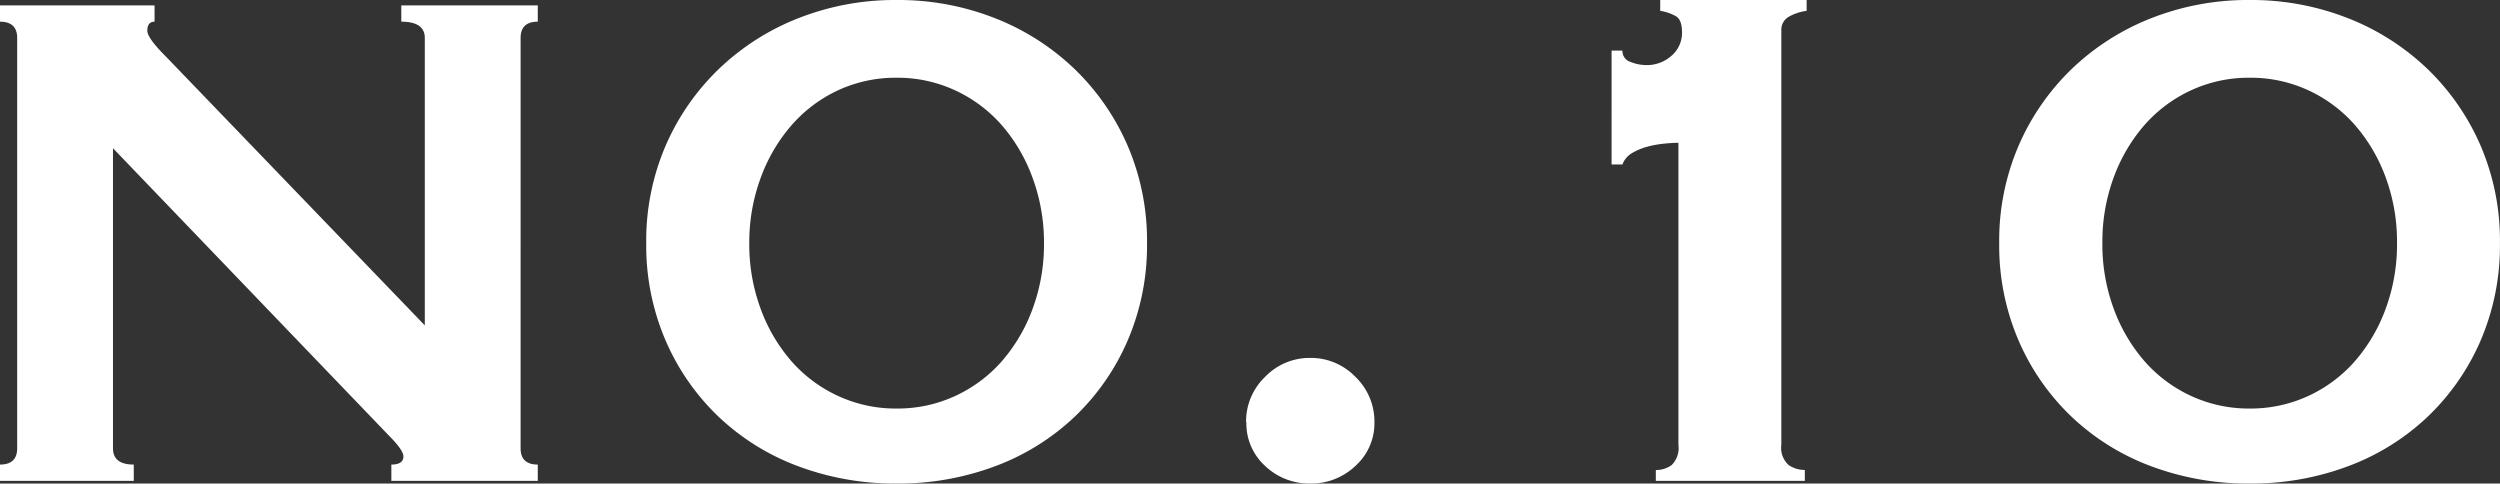
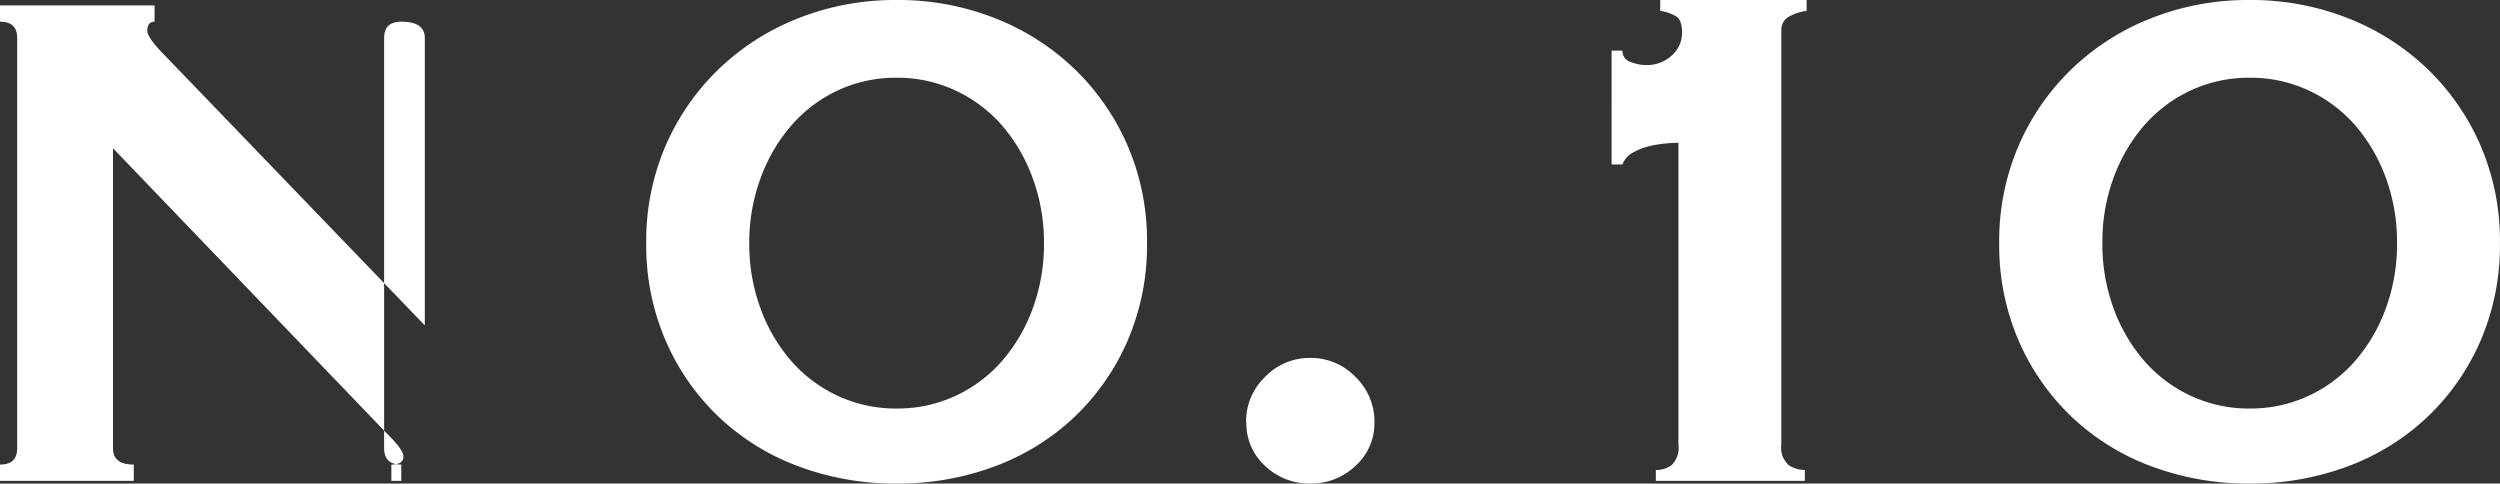
<svg xmlns="http://www.w3.org/2000/svg" width="41.49" height="8.025" viewBox="0 0 41.49 8.025">
  <rect x="0" y="0" width="41.49" height="8.025" fill="#333333" stroke="none" />
-   <path id="パス_87510" data-name="パス 87510" d="M1.365-.27q.285,0,.285-.27V-7.35q0-.27-.285-.27v-.27H3.93v.27q-.12,0-.12.15,0,.12.3.42L8.415-2.58V-7.35q0-.27-.39-.27v-.27H10.29v.27q-.285,0-.285.27V-.54q0,.27.285.27V0H7.86V-.27q.2,0,.2-.135,0-.105-.24-.345L3.24-5.52V-.54q0,.27.345.27V0H1.365Zm14.88-6.42a2.277,2.277,0,0,0-.975.21A2.322,2.322,0,0,0,14.5-5.9a2.774,2.774,0,0,0-.51.87A3.086,3.086,0,0,0,13.8-3.945a3.086,3.086,0,0,0,.188,1.088,2.774,2.774,0,0,0,.51.87,2.322,2.322,0,0,0,.773.577,2.277,2.277,0,0,0,.975.21,2.277,2.277,0,0,0,.975-.21,2.322,2.322,0,0,0,.772-.577,2.774,2.774,0,0,0,.51-.87,3.086,3.086,0,0,0,.188-1.088A3.086,3.086,0,0,0,18.5-5.033a2.774,2.774,0,0,0-.51-.87,2.322,2.322,0,0,0-.772-.577A2.277,2.277,0,0,0,16.245-6.69Zm0-1.29a4.38,4.38,0,0,1,1.628.3,4.023,4.023,0,0,1,1.32.84,3.944,3.944,0,0,1,.885,1.275,3.988,3.988,0,0,1,.323,1.62,3.988,3.988,0,0,1-.323,1.62,3.86,3.86,0,0,1-.885,1.268,3.889,3.889,0,0,1-1.32.817,4.584,4.584,0,0,1-1.628.285A4.584,4.584,0,0,1,14.618-.24a3.889,3.889,0,0,1-1.32-.817,3.86,3.86,0,0,1-.885-1.268,3.988,3.988,0,0,1-.323-1.62,3.988,3.988,0,0,1,.323-1.62A3.944,3.944,0,0,1,13.3-6.84a4.023,4.023,0,0,1,1.32-.84A4.38,4.38,0,0,1,16.245-7.98Zm5.8,7.005a1.024,1.024,0,0,1,.315-.75,1.024,1.024,0,0,1,.75-.315,1.024,1.024,0,0,1,.75.315,1.024,1.024,0,0,1,.315.75.952.952,0,0,1-.315.727,1.065,1.065,0,0,1-.75.293,1.065,1.065,0,0,1-.75-.293A.952.952,0,0,1,22.05-.975Zm6.8.795a.432.432,0,0,0,.263-.082A.4.4,0,0,0,29.22-.6V-5.61a2.407,2.407,0,0,0-.247.015,1.7,1.7,0,0,0-.278.052,1,1,0,0,0-.247.105.362.362,0,0,0-.157.188h-.18V-7.14h.18a.189.189,0,0,0,.135.188.7.7,0,0,0,.255.052.61.61,0,0,0,.427-.157.5.5,0,0,0,.172-.383q0-.21-.1-.27a.765.765,0,0,0-.262-.09v-.18h2.43v.18a.815.815,0,0,0-.3.1.248.248,0,0,0-.12.225V-.6a.387.387,0,0,0,.12.337.466.466,0,0,0,.27.082V0H28.845ZM38.7-6.69a2.277,2.277,0,0,0-.975.21,2.322,2.322,0,0,0-.772.577,2.774,2.774,0,0,0-.51.87,3.086,3.086,0,0,0-.187,1.088,3.086,3.086,0,0,0,.188,1.088,2.774,2.774,0,0,0,.51.87,2.322,2.322,0,0,0,.772.577,2.277,2.277,0,0,0,.975.21,2.277,2.277,0,0,0,.975-.21,2.322,2.322,0,0,0,.772-.577,2.774,2.774,0,0,0,.51-.87,3.086,3.086,0,0,0,.188-1.088,3.086,3.086,0,0,0-.187-1.088,2.774,2.774,0,0,0-.51-.87,2.322,2.322,0,0,0-.772-.577A2.277,2.277,0,0,0,38.7-6.69Zm0-1.29a4.38,4.38,0,0,1,1.627.3,4.023,4.023,0,0,1,1.32.84,3.944,3.944,0,0,1,.885,1.275,3.988,3.988,0,0,1,.322,1.62,3.988,3.988,0,0,1-.322,1.62,3.86,3.86,0,0,1-.885,1.268,3.889,3.889,0,0,1-1.32.817A4.584,4.584,0,0,1,38.7.045,4.584,4.584,0,0,1,37.072-.24a3.889,3.889,0,0,1-1.32-.817,3.86,3.86,0,0,1-.885-1.268,3.988,3.988,0,0,1-.323-1.62,3.988,3.988,0,0,1,.323-1.62,3.944,3.944,0,0,1,.885-1.275,4.023,4.023,0,0,1,1.32-.84A4.38,4.38,0,0,1,38.7-7.98Z" transform="translate(-1.365 7.98)" fill="#fff" />
+   <path id="パス_87510" data-name="パス 87510" d="M1.365-.27q.285,0,.285-.27V-7.35q0-.27-.285-.27v-.27H3.93v.27q-.12,0-.12.15,0,.12.3.42L8.415-2.58V-7.35q0-.27-.39-.27v-.27v.27q-.285,0-.285.27V-.54q0,.27.285.27V0H7.86V-.27q.2,0,.2-.135,0-.105-.24-.345L3.24-5.52V-.54q0,.27.345.27V0H1.365Zm14.88-6.42a2.277,2.277,0,0,0-.975.21A2.322,2.322,0,0,0,14.5-5.9a2.774,2.774,0,0,0-.51.87A3.086,3.086,0,0,0,13.8-3.945a3.086,3.086,0,0,0,.188,1.088,2.774,2.774,0,0,0,.51.87,2.322,2.322,0,0,0,.773.577,2.277,2.277,0,0,0,.975.21,2.277,2.277,0,0,0,.975-.21,2.322,2.322,0,0,0,.772-.577,2.774,2.774,0,0,0,.51-.87,3.086,3.086,0,0,0,.188-1.088A3.086,3.086,0,0,0,18.5-5.033a2.774,2.774,0,0,0-.51-.87,2.322,2.322,0,0,0-.772-.577A2.277,2.277,0,0,0,16.245-6.69Zm0-1.29a4.38,4.38,0,0,1,1.628.3,4.023,4.023,0,0,1,1.32.84,3.944,3.944,0,0,1,.885,1.275,3.988,3.988,0,0,1,.323,1.62,3.988,3.988,0,0,1-.323,1.62,3.86,3.86,0,0,1-.885,1.268,3.889,3.889,0,0,1-1.32.817,4.584,4.584,0,0,1-1.628.285A4.584,4.584,0,0,1,14.618-.24a3.889,3.889,0,0,1-1.32-.817,3.86,3.86,0,0,1-.885-1.268,3.988,3.988,0,0,1-.323-1.62,3.988,3.988,0,0,1,.323-1.62A3.944,3.944,0,0,1,13.3-6.84a4.023,4.023,0,0,1,1.32-.84A4.38,4.38,0,0,1,16.245-7.98Zm5.8,7.005a1.024,1.024,0,0,1,.315-.75,1.024,1.024,0,0,1,.75-.315,1.024,1.024,0,0,1,.75.315,1.024,1.024,0,0,1,.315.75.952.952,0,0,1-.315.727,1.065,1.065,0,0,1-.75.293,1.065,1.065,0,0,1-.75-.293A.952.952,0,0,1,22.05-.975Zm6.8.795a.432.432,0,0,0,.263-.082A.4.4,0,0,0,29.22-.6V-5.61a2.407,2.407,0,0,0-.247.015,1.7,1.7,0,0,0-.278.052,1,1,0,0,0-.247.105.362.362,0,0,0-.157.188h-.18V-7.14h.18a.189.189,0,0,0,.135.188.7.7,0,0,0,.255.052.61.61,0,0,0,.427-.157.5.5,0,0,0,.172-.383q0-.21-.1-.27a.765.765,0,0,0-.262-.09v-.18h2.43v.18a.815.815,0,0,0-.3.1.248.248,0,0,0-.12.225V-.6a.387.387,0,0,0,.12.337.466.466,0,0,0,.27.082V0H28.845ZM38.7-6.69a2.277,2.277,0,0,0-.975.21,2.322,2.322,0,0,0-.772.577,2.774,2.774,0,0,0-.51.87,3.086,3.086,0,0,0-.187,1.088,3.086,3.086,0,0,0,.188,1.088,2.774,2.774,0,0,0,.51.87,2.322,2.322,0,0,0,.772.577,2.277,2.277,0,0,0,.975.21,2.277,2.277,0,0,0,.975-.21,2.322,2.322,0,0,0,.772-.577,2.774,2.774,0,0,0,.51-.87,3.086,3.086,0,0,0,.188-1.088,3.086,3.086,0,0,0-.187-1.088,2.774,2.774,0,0,0-.51-.87,2.322,2.322,0,0,0-.772-.577A2.277,2.277,0,0,0,38.7-6.69Zm0-1.29a4.38,4.38,0,0,1,1.627.3,4.023,4.023,0,0,1,1.32.84,3.944,3.944,0,0,1,.885,1.275,3.988,3.988,0,0,1,.322,1.62,3.988,3.988,0,0,1-.322,1.62,3.86,3.86,0,0,1-.885,1.268,3.889,3.889,0,0,1-1.32.817A4.584,4.584,0,0,1,38.7.045,4.584,4.584,0,0,1,37.072-.24a3.889,3.889,0,0,1-1.32-.817,3.86,3.86,0,0,1-.885-1.268,3.988,3.988,0,0,1-.323-1.62,3.988,3.988,0,0,1,.323-1.62,3.944,3.944,0,0,1,.885-1.275,4.023,4.023,0,0,1,1.32-.84A4.38,4.38,0,0,1,38.7-7.98Z" transform="translate(-1.365 7.98)" fill="#fff" />
</svg>